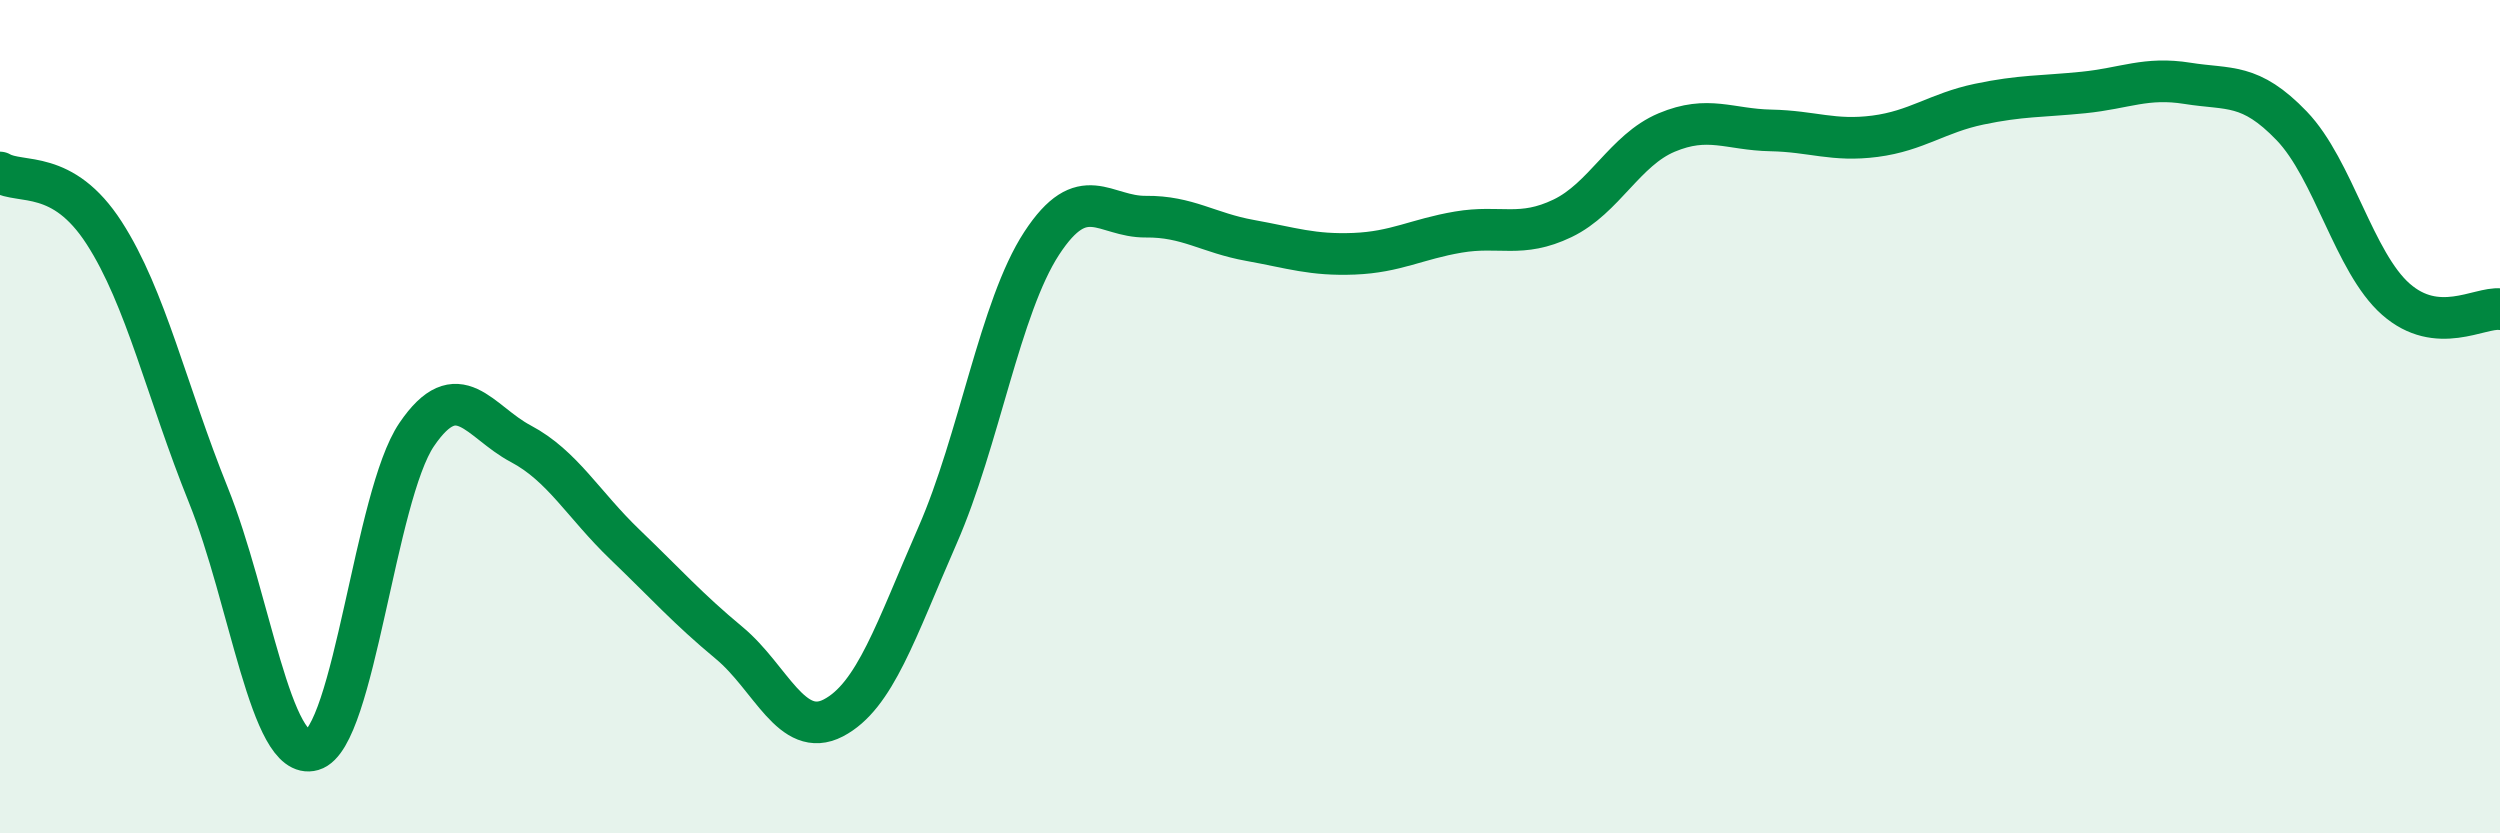
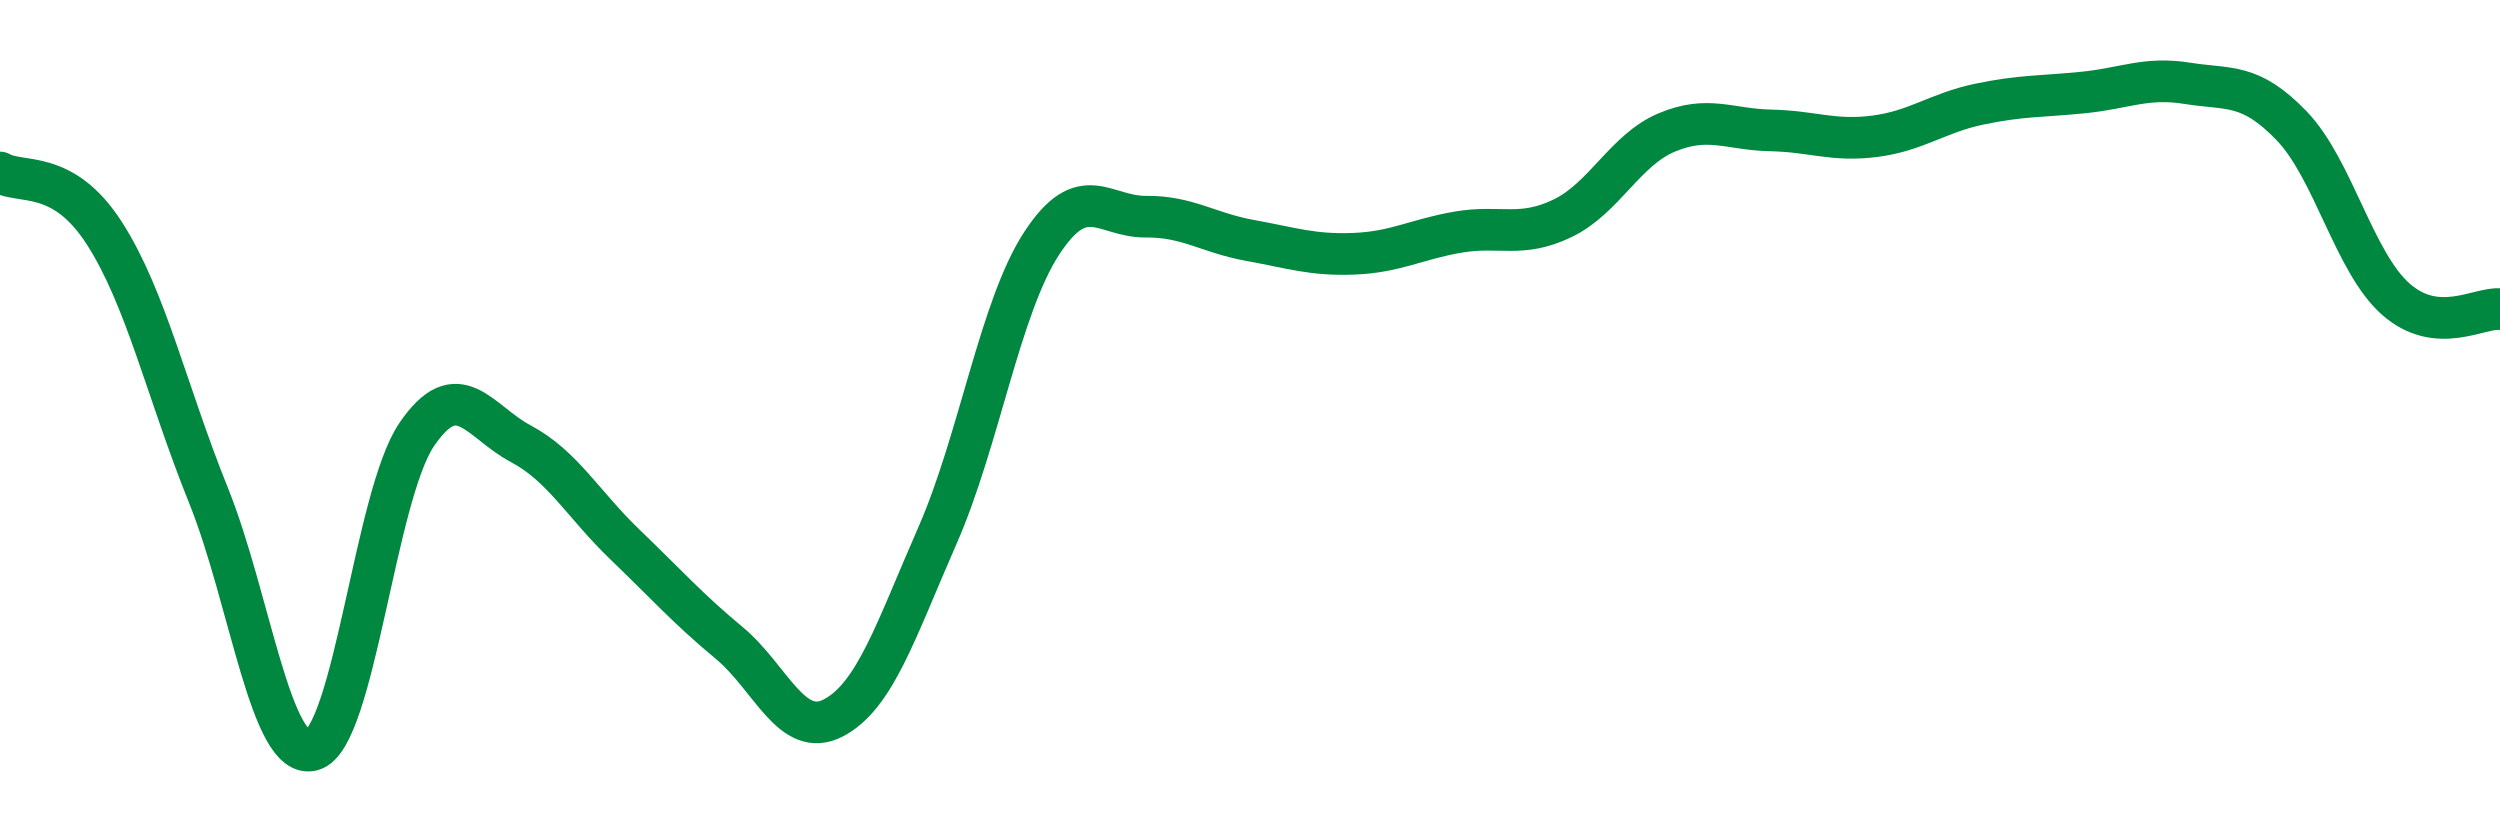
<svg xmlns="http://www.w3.org/2000/svg" width="60" height="20" viewBox="0 0 60 20">
-   <path d="M 0,4.14 C 0.5,4.43 1.5,4.04 2.5,5.59 C 3.5,7.14 4,9.4 5,11.88 C 6,14.36 6.5,18.29 7.5,18 C 8.5,17.71 9,11.9 10,10.43 C 11,8.96 11.5,10.12 12.5,10.65 C 13.5,11.18 14,12.11 15,13.07 C 16,14.03 16.5,14.6 17.5,15.43 C 18.5,16.26 19,17.75 20,17.23 C 21,16.71 21.5,15.13 22.5,12.85 C 23.5,10.57 24,7.37 25,5.84 C 26,4.31 26.5,5.21 27.5,5.2 C 28.5,5.19 29,5.59 30,5.77 C 31,5.95 31.5,6.13 32.5,6.09 C 33.5,6.05 34,5.74 35,5.57 C 36,5.4 36.5,5.72 37.5,5.24 C 38.5,4.76 39,3.6 40,3.18 C 41,2.76 41.5,3.11 42.5,3.13 C 43.5,3.15 44,3.4 45,3.27 C 46,3.14 46.5,2.71 47.5,2.5 C 48.5,2.29 49,2.32 50,2.22 C 51,2.12 51.5,1.84 52.5,2 C 53.5,2.16 54,1.98 55,3.02 C 56,4.06 56.5,6.3 57.5,7.18 C 58.5,8.06 59.5,7.37 60,7.42L60 20L0 20Z" fill="#008740" opacity="0.1" stroke-linecap="round" stroke-linejoin="round" />
  <path d="M 0,4.14 C 0.5,4.43 1.5,4.04 2.5,5.59 C 3.5,7.14 4,9.4 5,11.88 C 6,14.36 6.5,18.29 7.5,18 C 8.5,17.71 9,11.9 10,10.43 C 11,8.96 11.5,10.12 12.5,10.65 C 13.5,11.18 14,12.11 15,13.07 C 16,14.03 16.5,14.6 17.5,15.43 C 18.5,16.26 19,17.75 20,17.23 C 21,16.71 21.5,15.13 22.5,12.85 C 23.5,10.57 24,7.37 25,5.84 C 26,4.31 26.5,5.21 27.5,5.2 C 28.5,5.19 29,5.59 30,5.77 C 31,5.95 31.5,6.13 32.5,6.09 C 33.5,6.05 34,5.74 35,5.57 C 36,5.4 36.5,5.72 37.5,5.24 C 38.5,4.76 39,3.6 40,3.18 C 41,2.76 41.5,3.11 42.5,3.13 C 43.5,3.15 44,3.4 45,3.27 C 46,3.14 46.5,2.71 47.5,2.5 C 48.5,2.29 49,2.32 50,2.22 C 51,2.12 51.5,1.84 52.5,2 C 53.5,2.16 54,1.98 55,3.02 C 56,4.06 56.5,6.3 57.5,7.18 C 58.5,8.06 59.5,7.37 60,7.42" stroke="#008740" stroke-width="1" fill="none" stroke-linecap="round" stroke-linejoin="round" />
</svg>